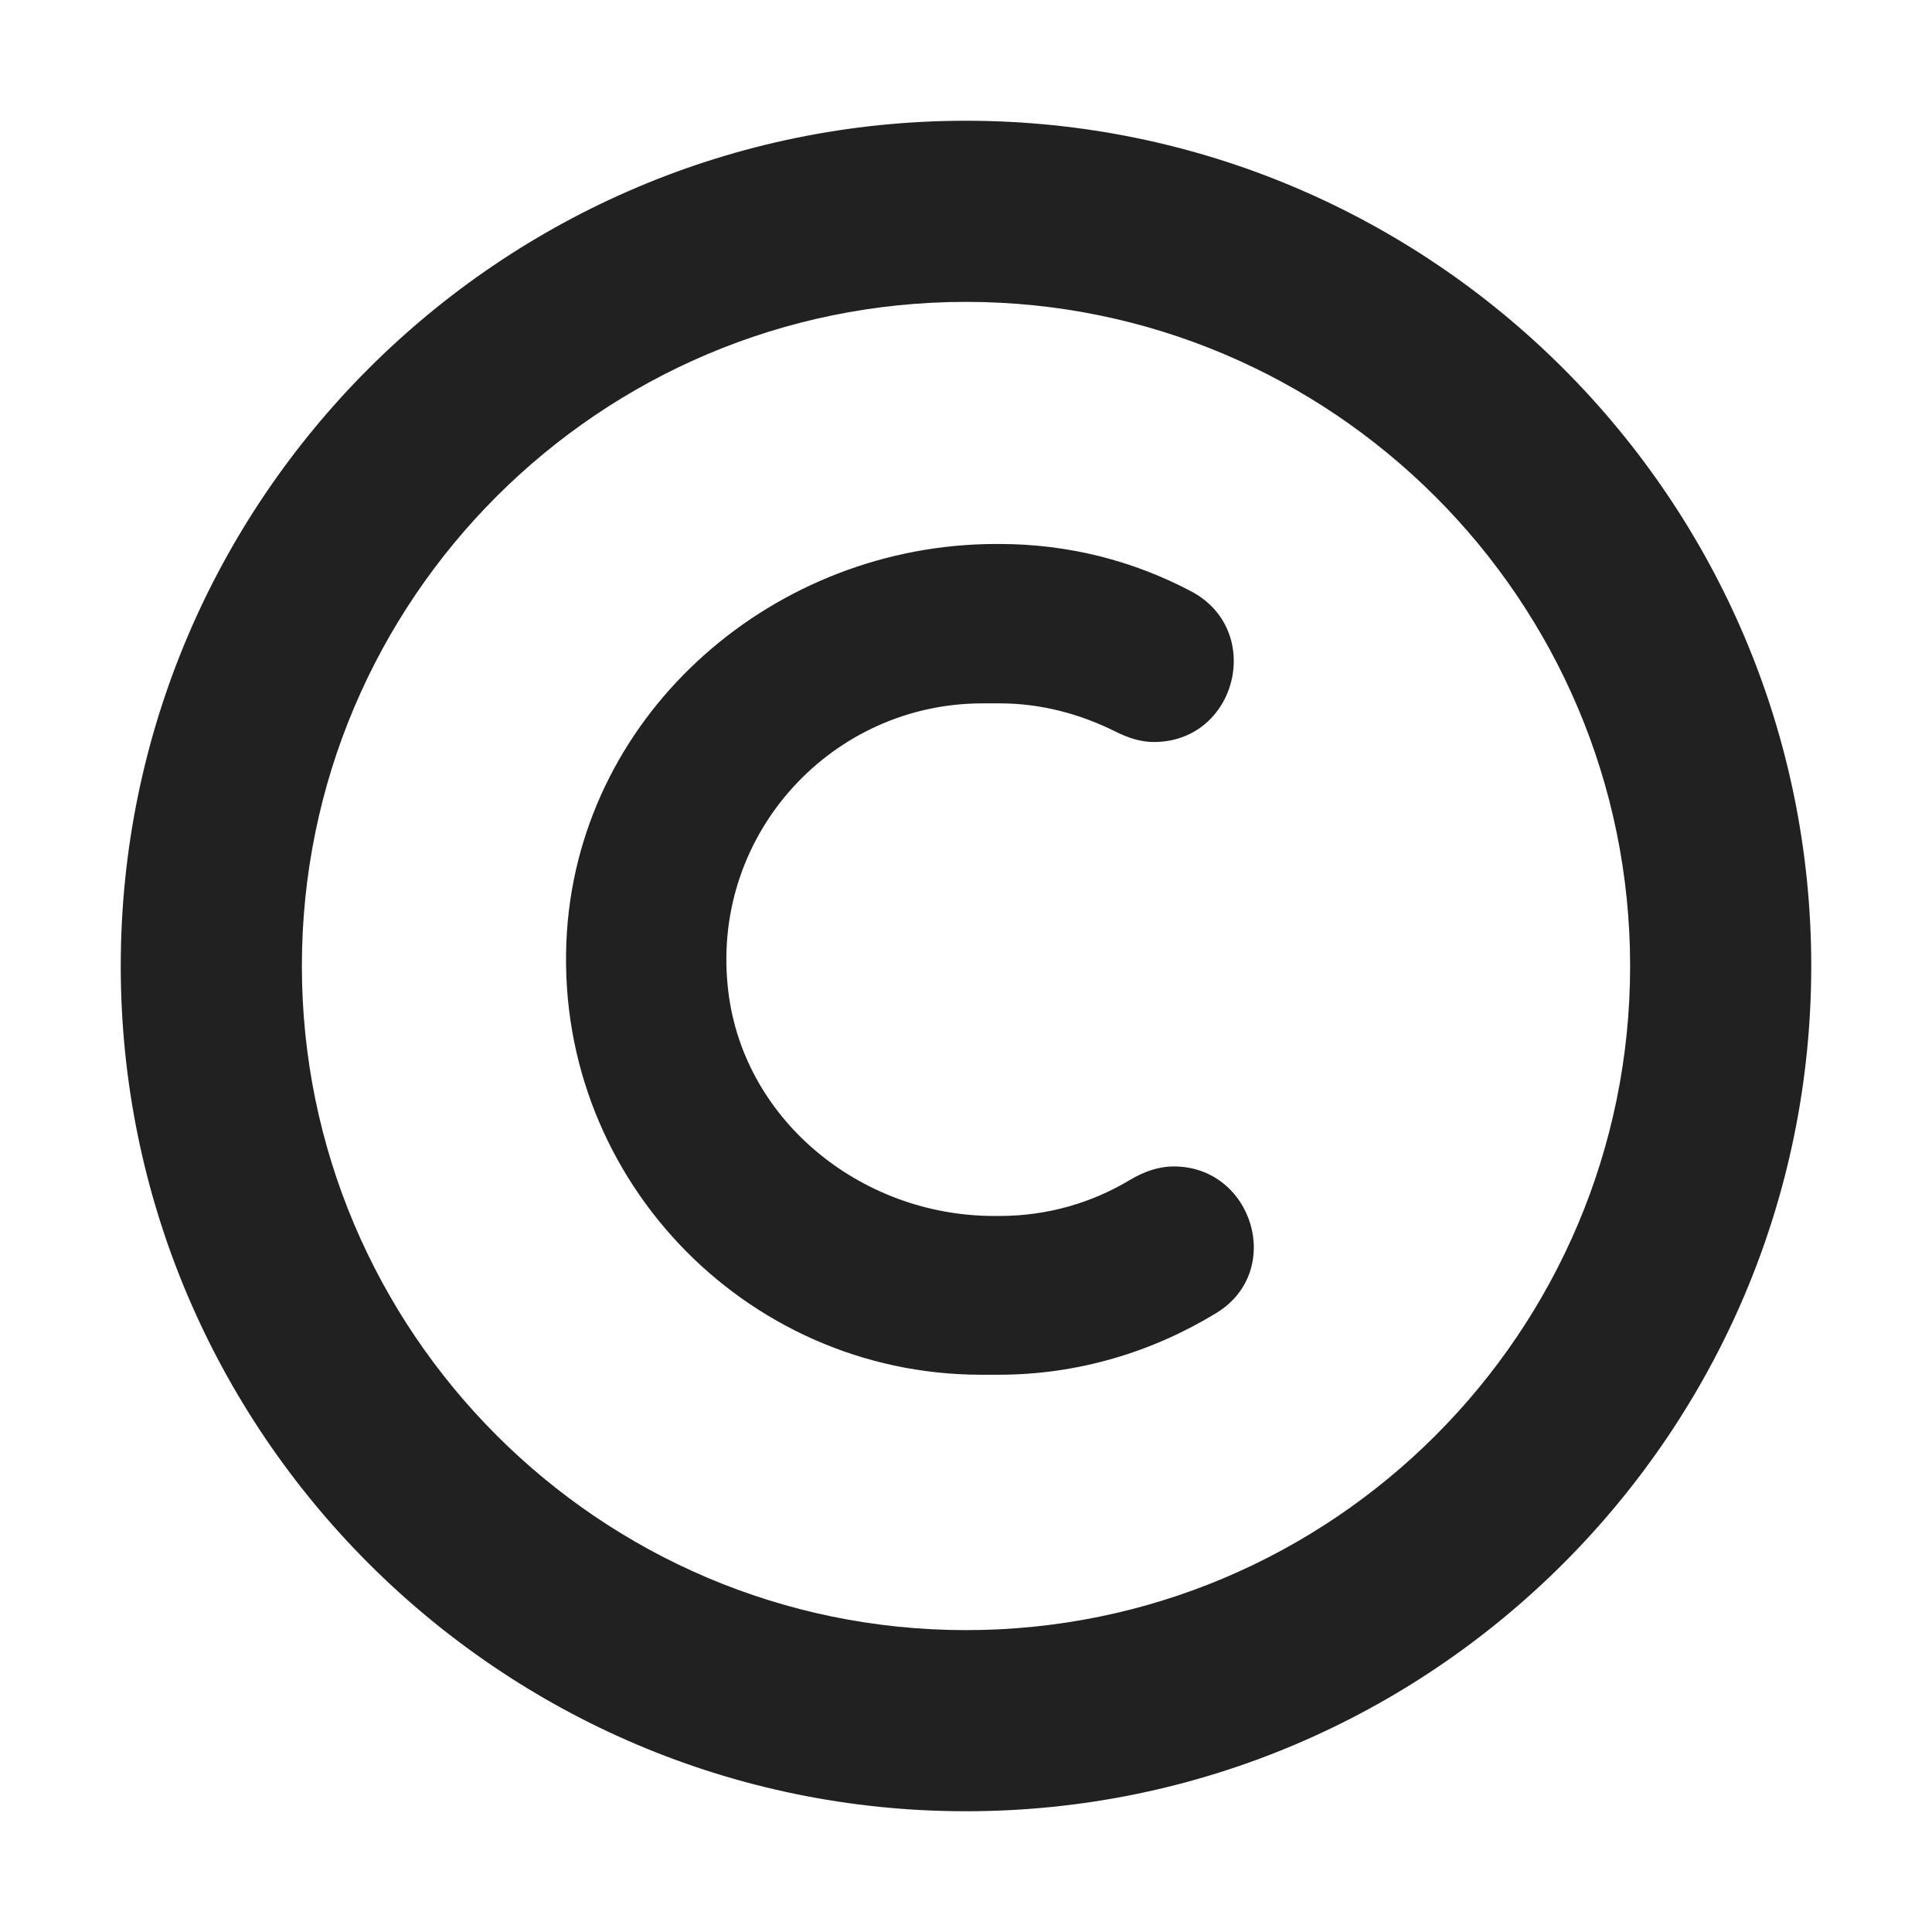
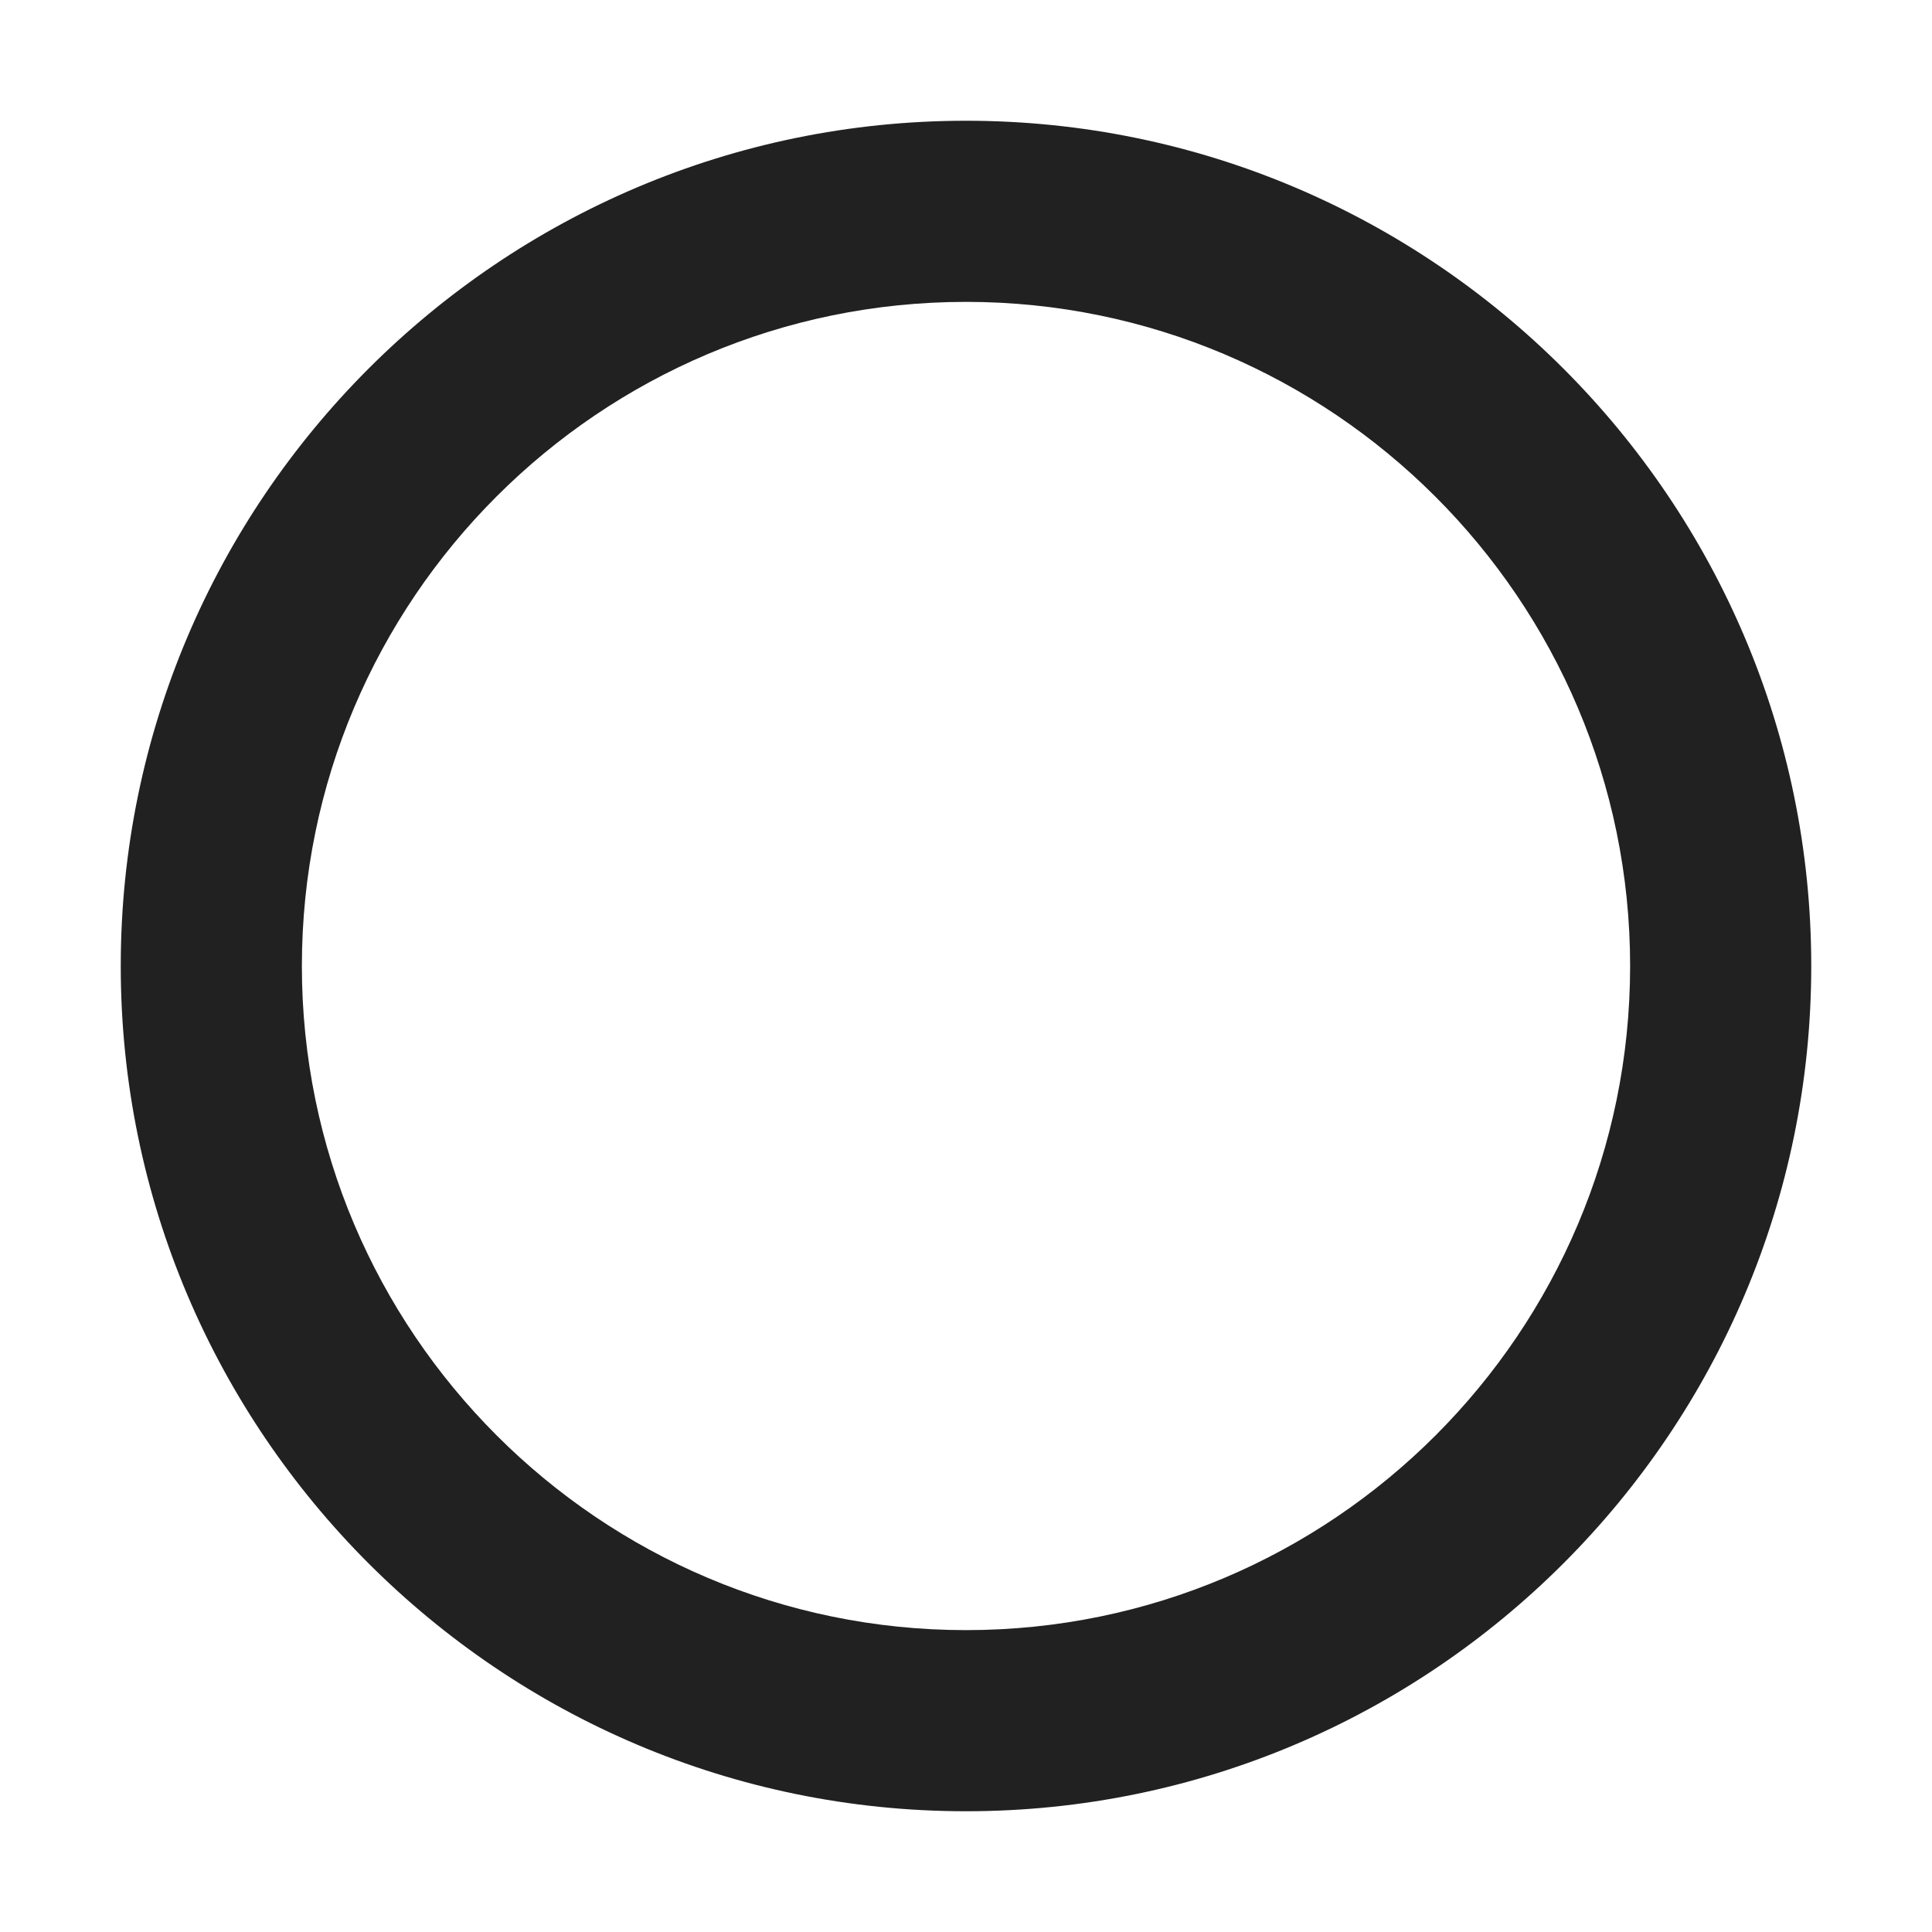
<svg xmlns="http://www.w3.org/2000/svg" width="32" height="32" viewBox="0 0 32 32" fill="none">
-   <path d="M18.721 19.54C18.942 19.41 19.181 19.32 19.442 19.32C20.752 19.32 21.282 21.06 20.142 21.75C19.091 22.39 17.861 22.77 16.541 22.77H16.252C12.312 22.77 9.121 19.43 9.391 15.42C9.641 11.77 12.841 9.01 16.502 9.01H16.552C17.701 9.01 18.771 9.29 19.721 9.79C20.951 10.43 20.491 12.29 19.111 12.29C18.892 12.29 18.681 12.22 18.482 12.12C17.901 11.83 17.252 11.65 16.561 11.65H16.271C13.791 11.65 11.802 13.79 12.052 16.32C12.261 18.52 14.242 20.14 16.462 20.14H16.561C17.352 20.14 18.091 19.92 18.721 19.54Z" fill="#212121" />
  <path d="M2 16C2 23.72 8.28 30 16 30C23.72 30 30 23.72 30 16C30 8.28 23.72 2 16 2C8.28 2 2 8.28 2 16ZM5 16C5 9.93 9.93 5 16 5C22.06 5 27 9.93 27 16C27 22.07 22.07 27 16 27C9.93 27 5 22.06 5 16Z" fill="#212121" />
</svg>